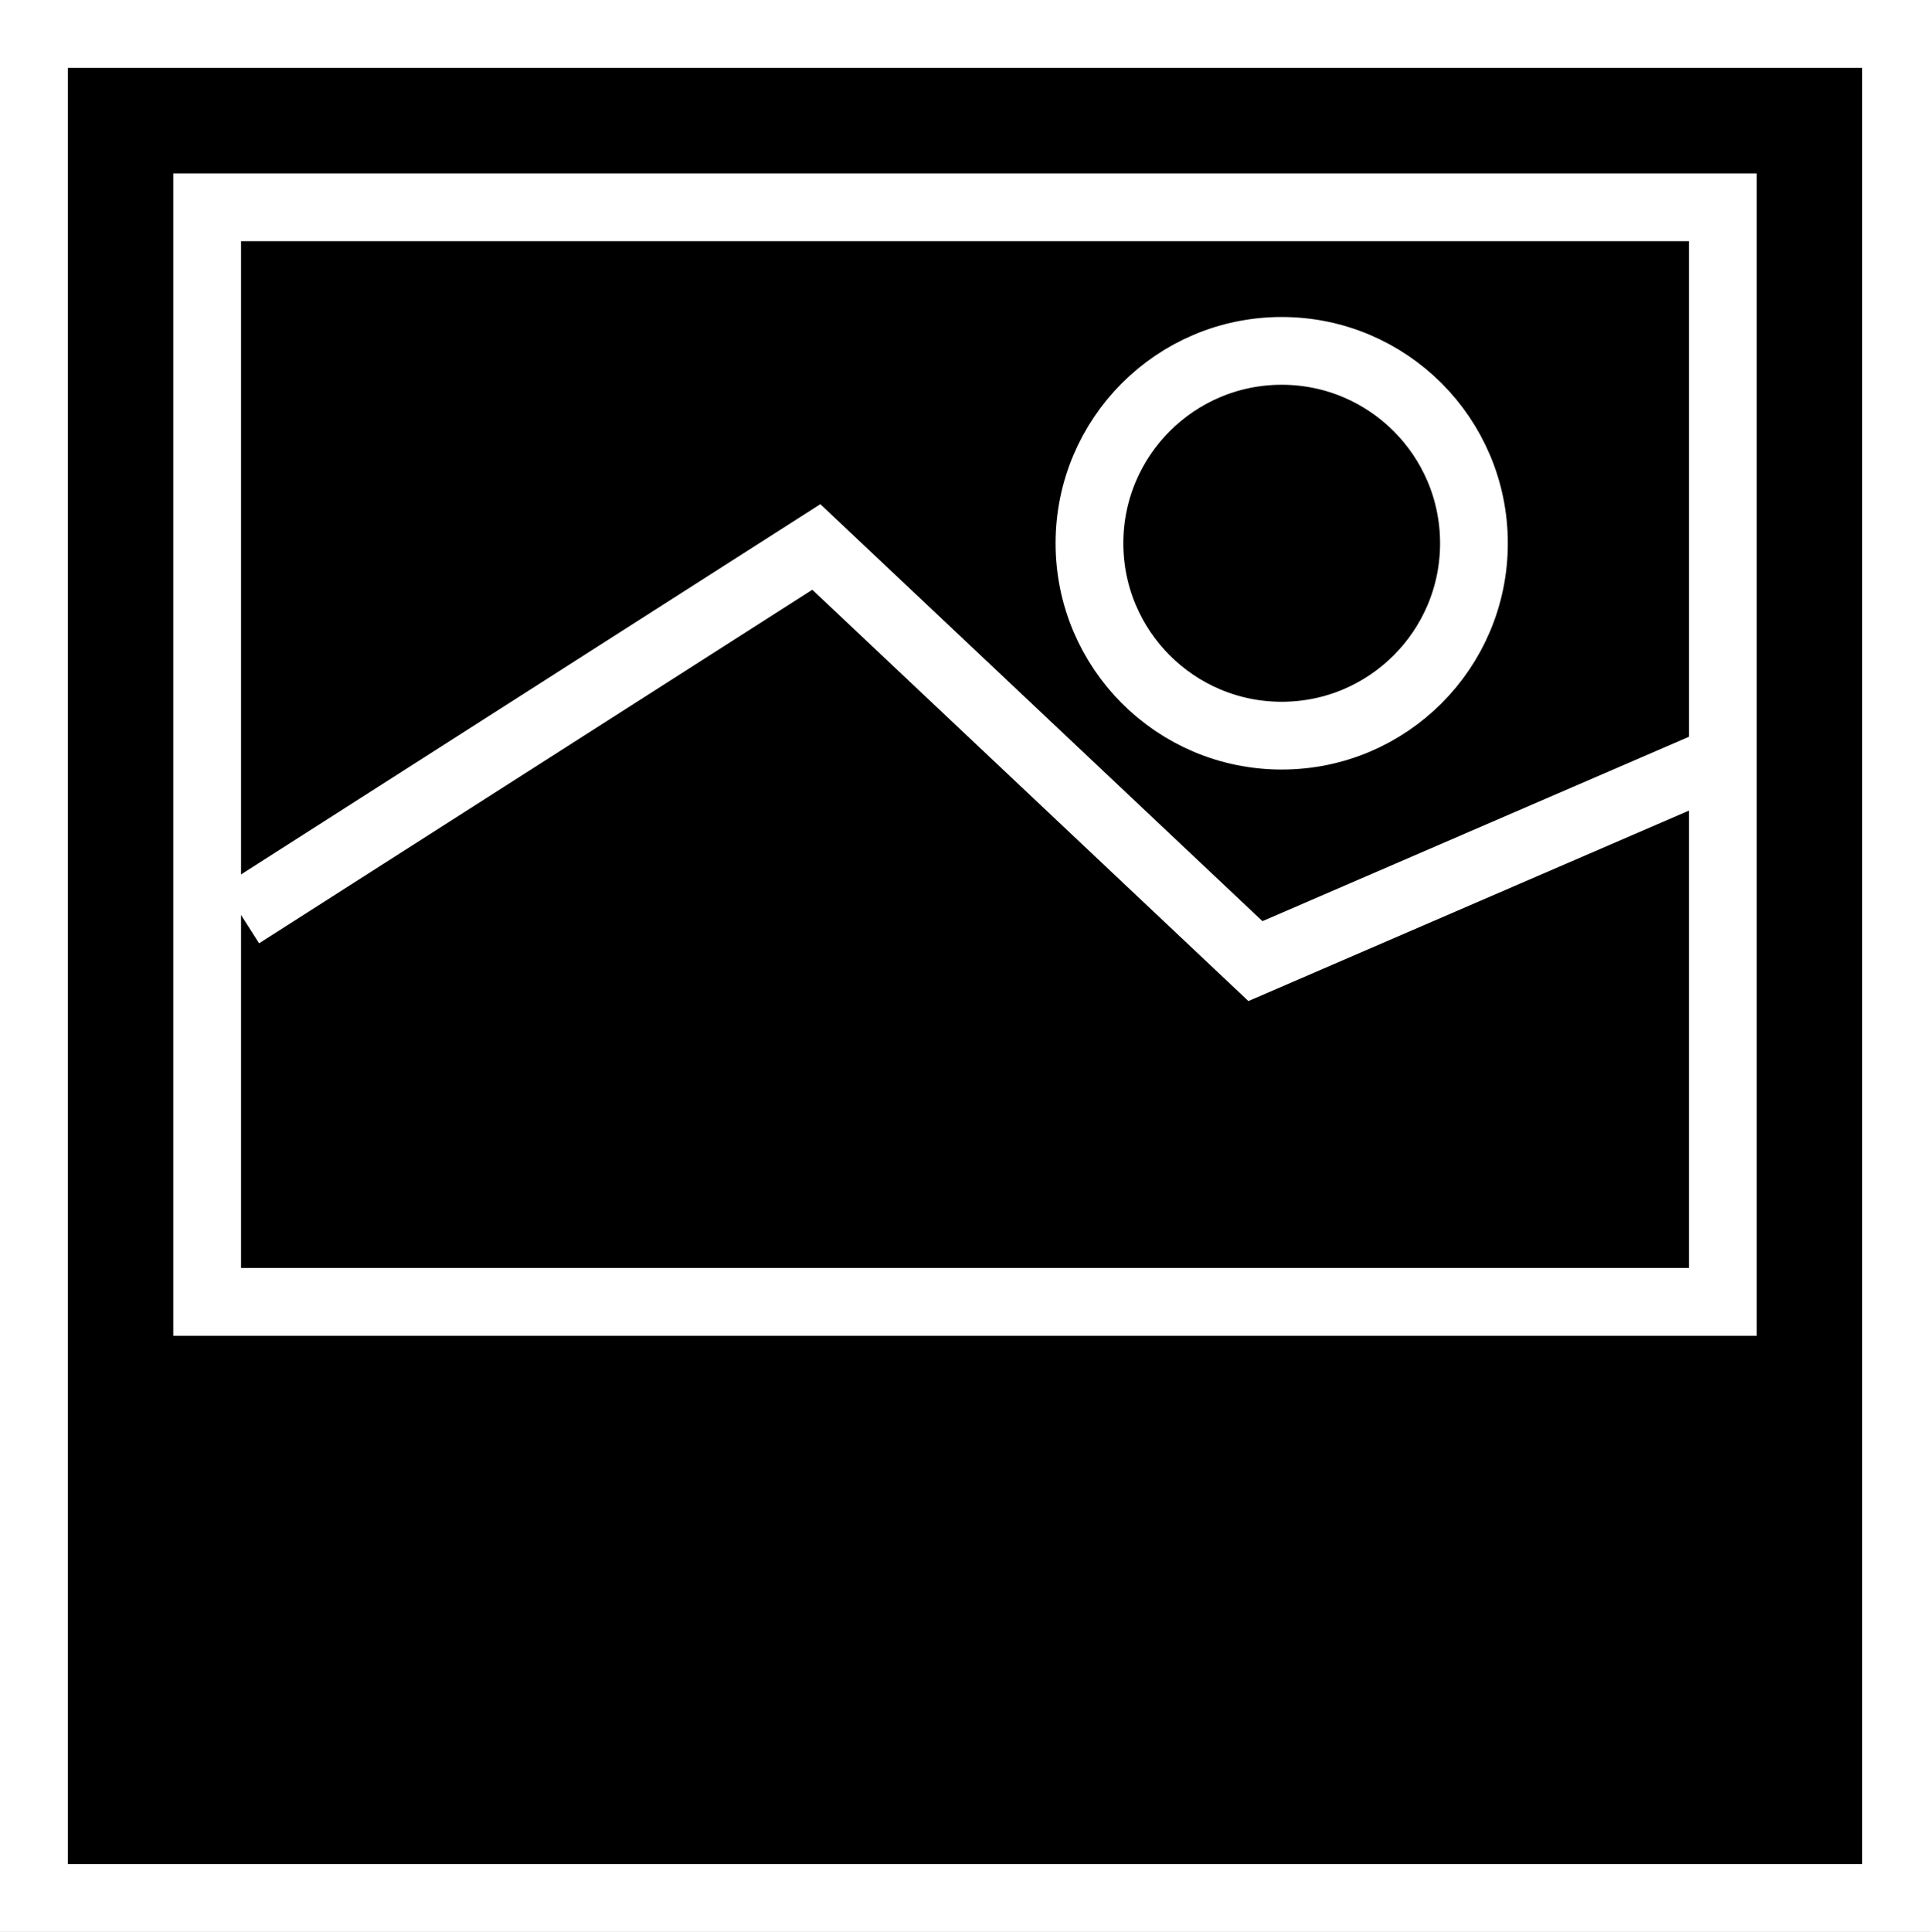
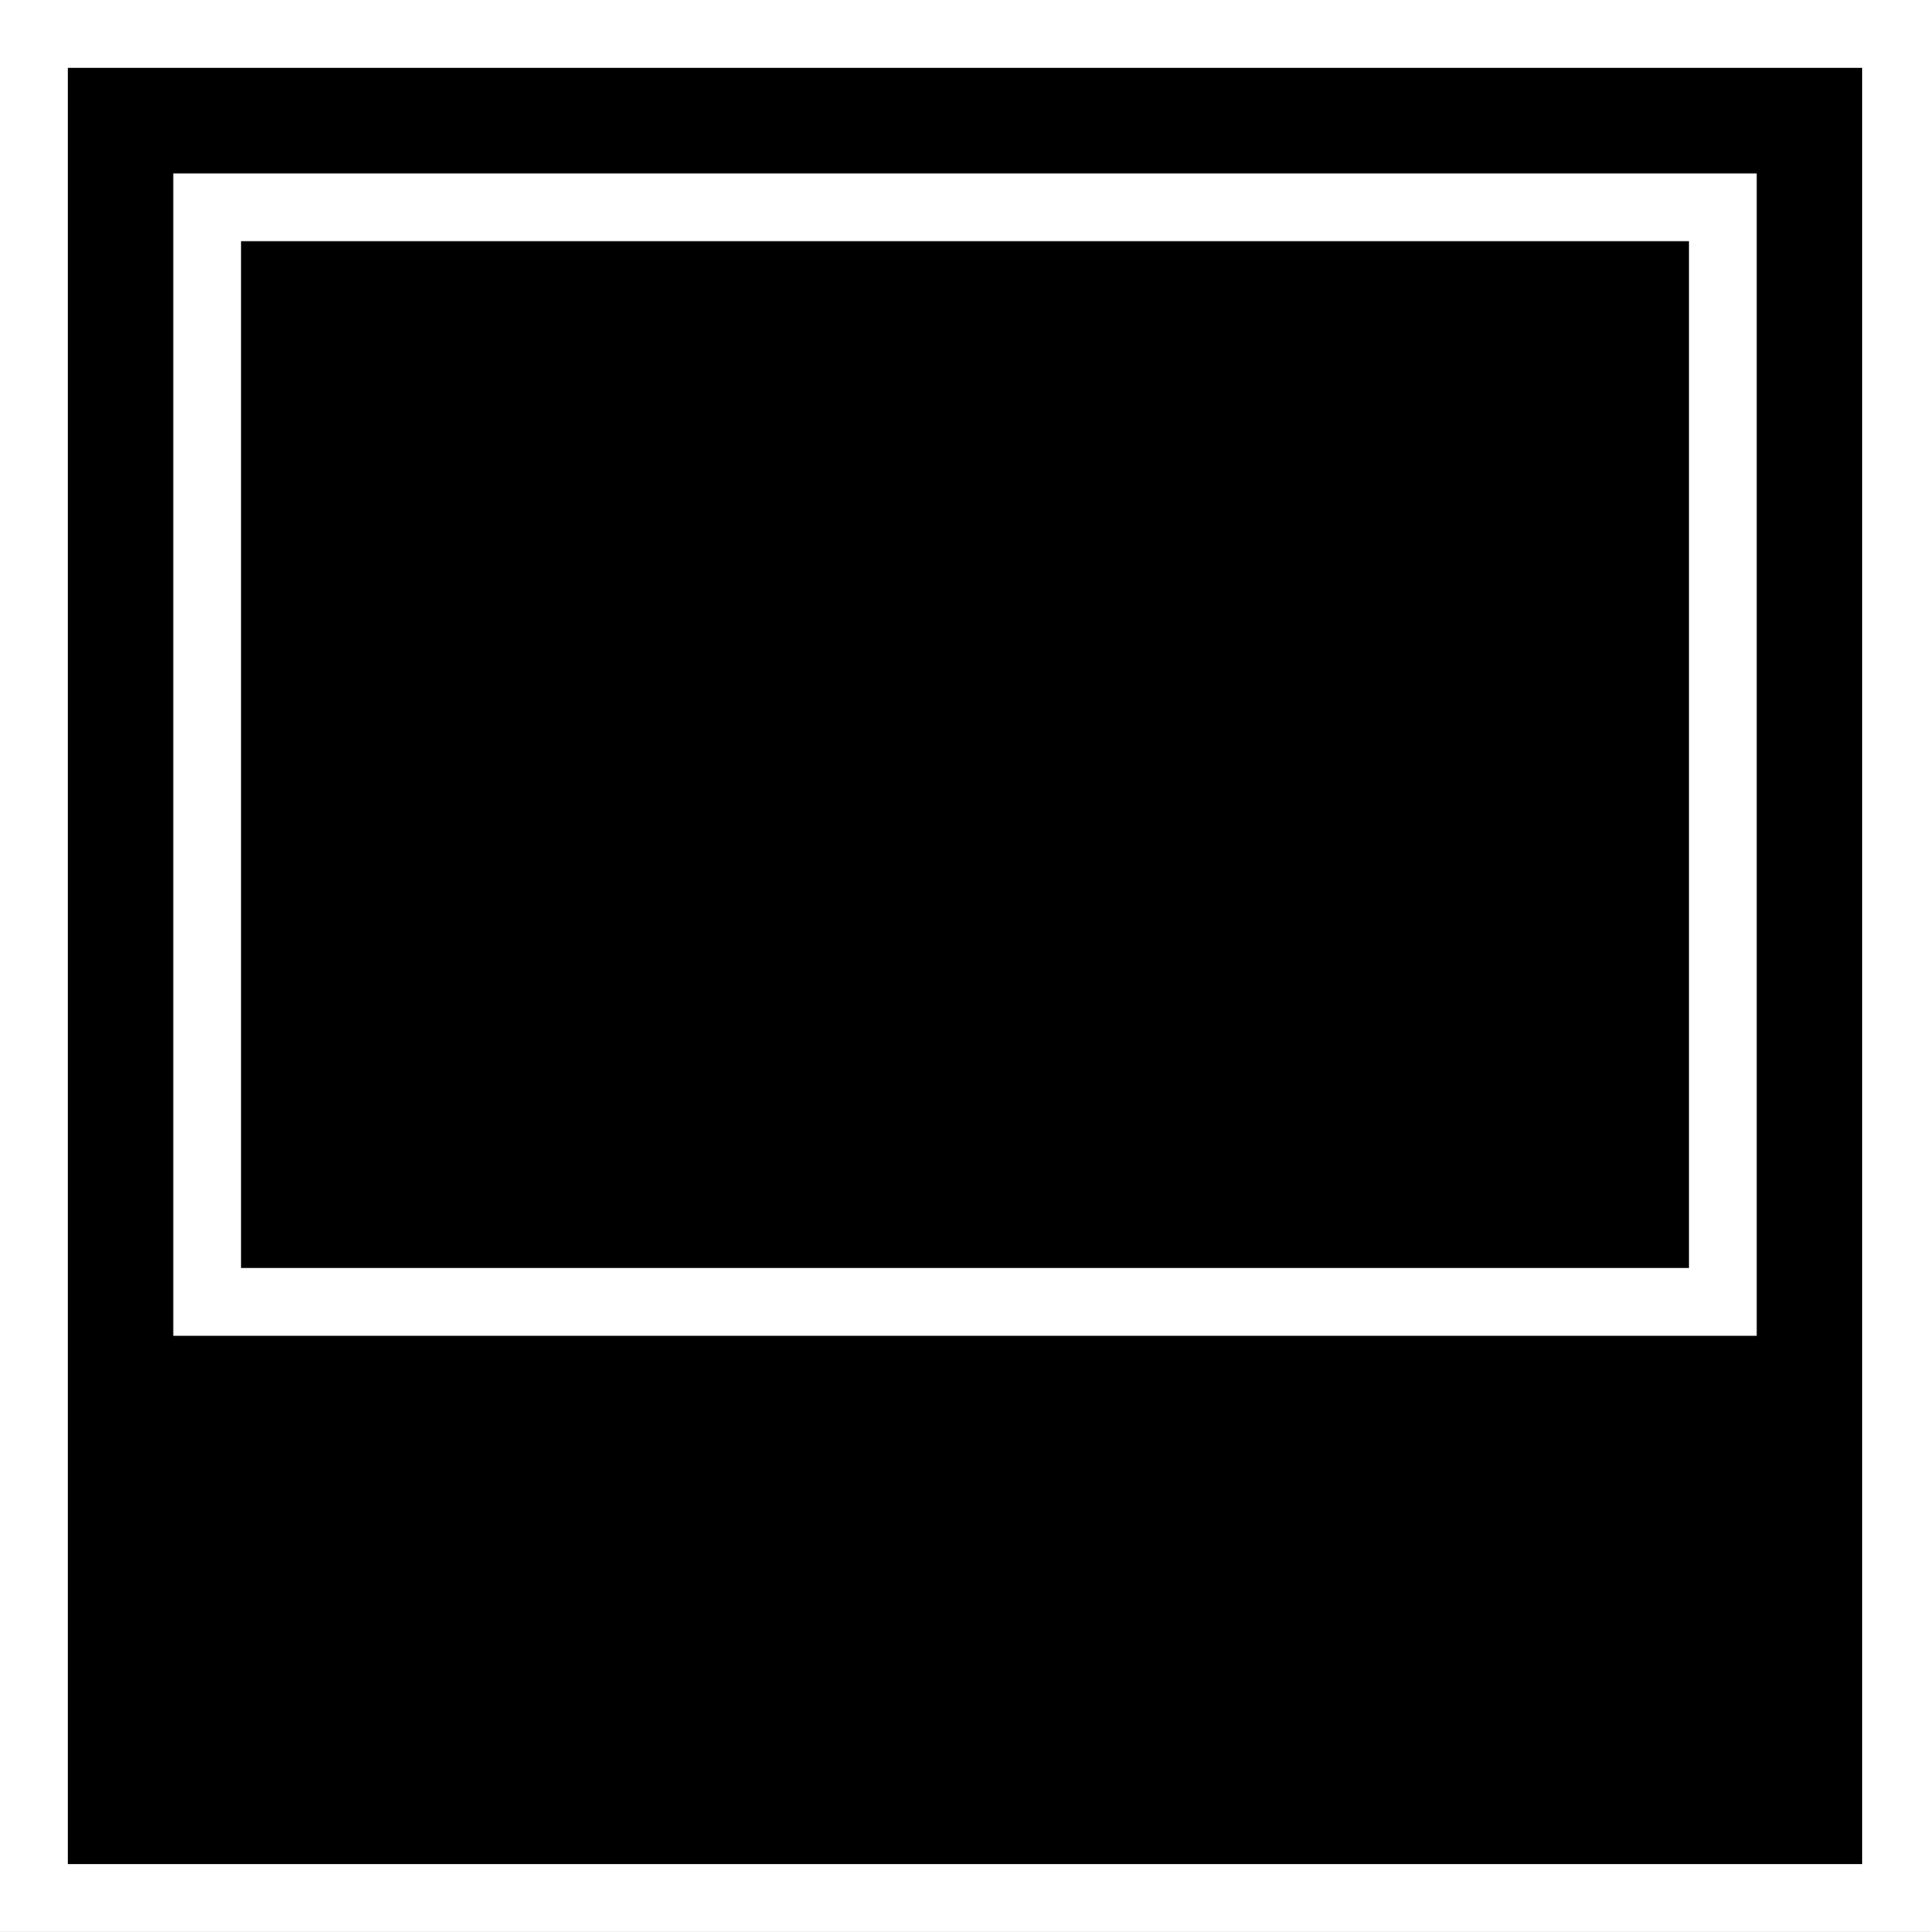
<svg xmlns="http://www.w3.org/2000/svg" width="21.363" height="21.379" viewBox="0 0 21.363 21.379">
  <rect x="0" y="0" width="21.363" height="21.379" fill="#808080" stroke="none" />
  <g id="Groupe_4937" data-name="Groupe 4937" transform="translate(0.75 0.75)">
    <g id="Groupe_4927" data-name="Groupe 4927" transform="translate(0 0)">
      <g id="Rectangle_237" data-name="Rectangle 237" stroke="#fff" stroke-width="0.75">
        <rect width="19.863" height="19.879" stroke="none" />
        <rect x="-0.375" y="-0.375" width="20.613" height="20.629" fill="none" />
      </g>
      <g id="Rectangle_236" data-name="Rectangle 236" transform="translate(1.168 1.169)" stroke="#fff" stroke-width="0.75">
-         <rect width="17.527" height="12.863" stroke="none" />
        <rect x="0.375" y="0.375" width="16.777" height="12.113" fill="none" />
      </g>
-       <path id="Tracé_49087" data-name="Tracé 49087" d="M-2463,1390.256l6.37-4.07,4.86,4.583,4.961-2.144" transform="translate(2464.916 -1380.883)" fill="none" stroke="#fff" stroke-width="0.75" />
      <g id="Ellipse_38" data-name="Ellipse 38" transform="translate(11.684 3.508)" stroke="#fff" stroke-width="0.75">
-         <ellipse cx="1.753" cy="1.754" rx="1.753" ry="1.754" stroke="none" />
-         <ellipse cx="1.753" cy="1.754" rx="2.128" ry="2.129" fill="none" />
-       </g>
+         </g>
    </g>
  </g>
</svg>